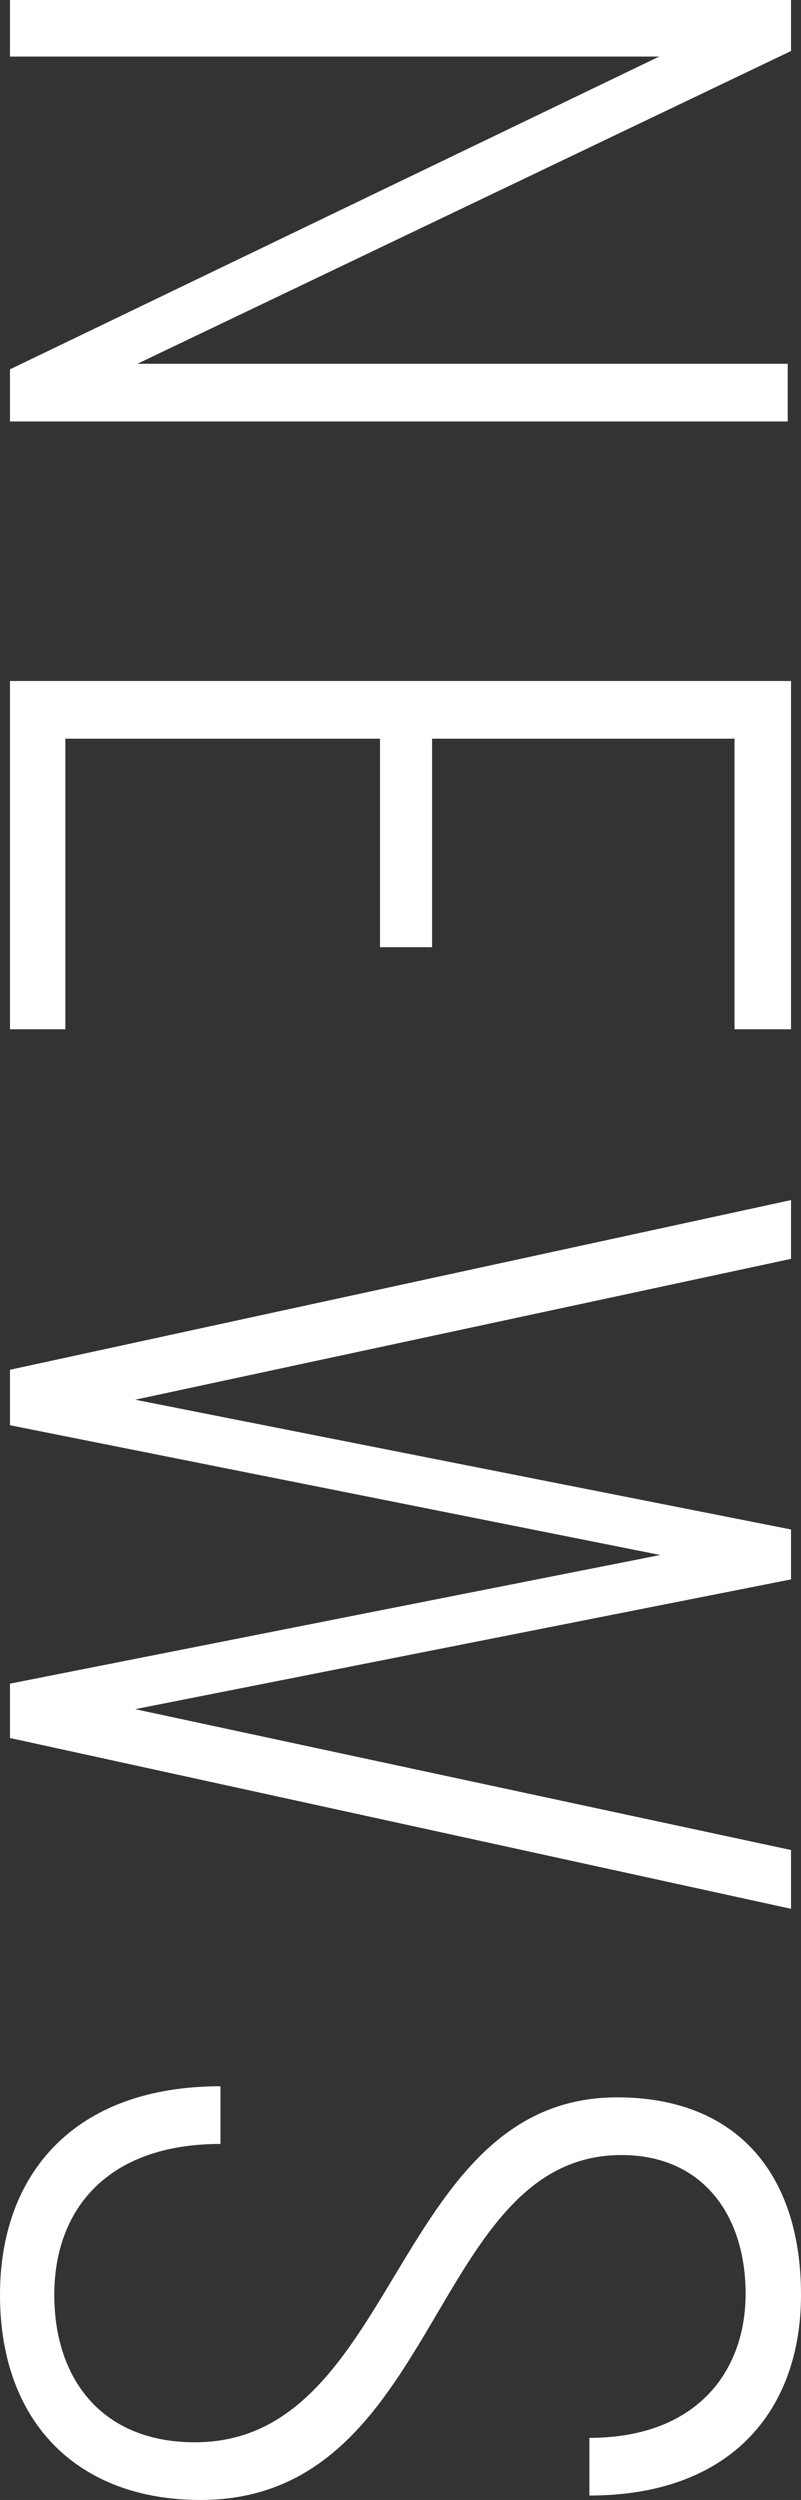
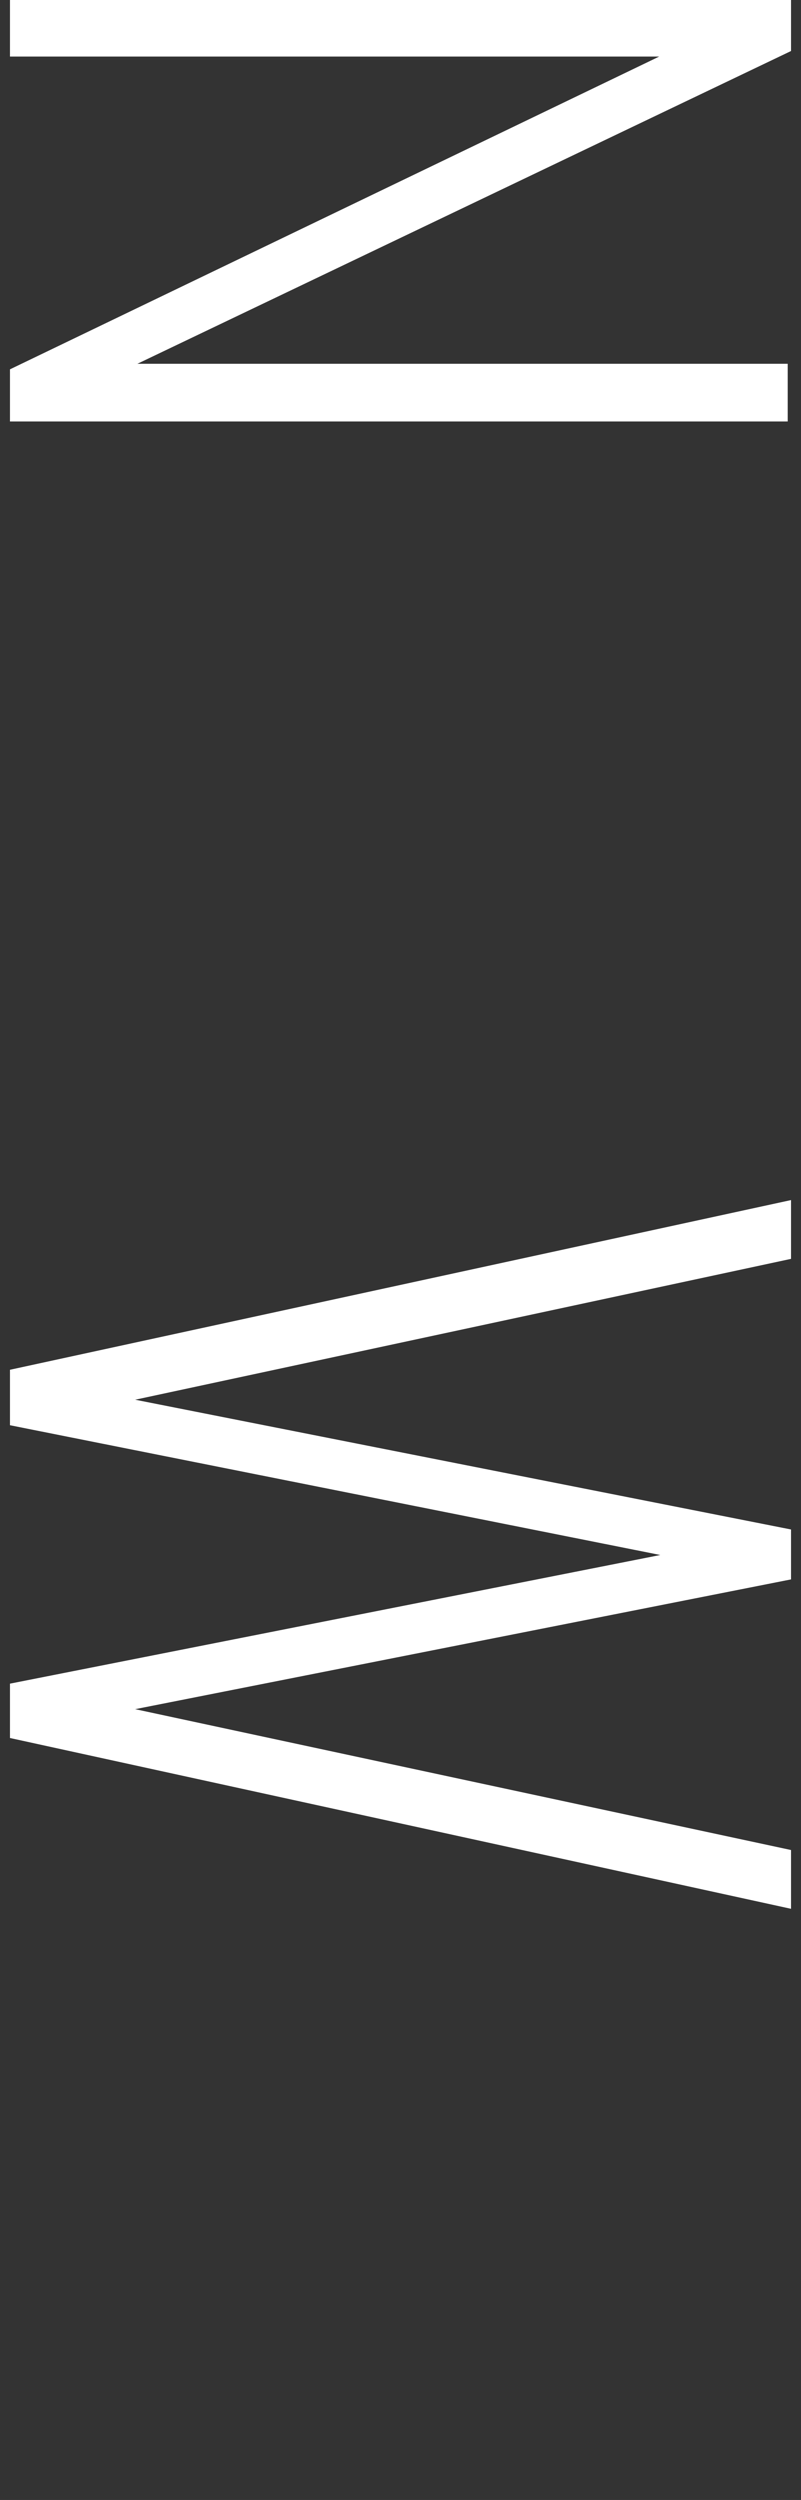
<svg xmlns="http://www.w3.org/2000/svg" id="_レイヤー_2" data-name="レイヤー 2" viewBox="0 0 57.84 180.32">
  <rect x="0" y="0" width="57.84" height="180.32" fill="#333333" stroke="none" />
  <defs>
    <style>
      .cls-1 {
        fill: #fff;
      }
    </style>
  </defs>
  <g id="_レイヤー_1-2" data-name="レイヤー 1">
    <g>
      <path class="cls-1" d="M57.12,0v3.68L9.92,26.24h46.96v4.16H.72v-3.76L47.6,4.08H.72V0h56.4Z" />
-       <path class="cls-1" d="M57.12,49.12v25.12h-4.08v-20.96h-21.84v15.04h-3.76v-15.04H4.72v20.96H.72v-25.12h56.4Z" />
      <path class="cls-1" d="M57.12,86.56v4.24l-47.36,10.16,47.36,9.36v3.6l-47.36,9.36,47.36,10.16v4.24L.72,125.36v-3.92l46.96-9.28L.72,102.8v-4l56.4-12.24Z" />
-       <path class="cls-1" d="M15.92,150.48v4.16c-8.24,0-12,4.8-12,10.88s3.44,10.64,10.16,10.64c14.72,0,14.24-24.88,30.48-24.88,8.64,0,13.28,5.52,13.28,14.24,0,8.24-4.96,14.48-15.28,14.48v-4.16c7.68,0,11.28-4.72,11.28-10.4s-3.12-10-8.96-10c-13.92,0-13.04,24.88-30.4,24.88-8.8,0-14.48-5.52-14.48-14.8,0-8.64,5.28-15.04,15.92-15.04Z" />
    </g>
  </g>
</svg>